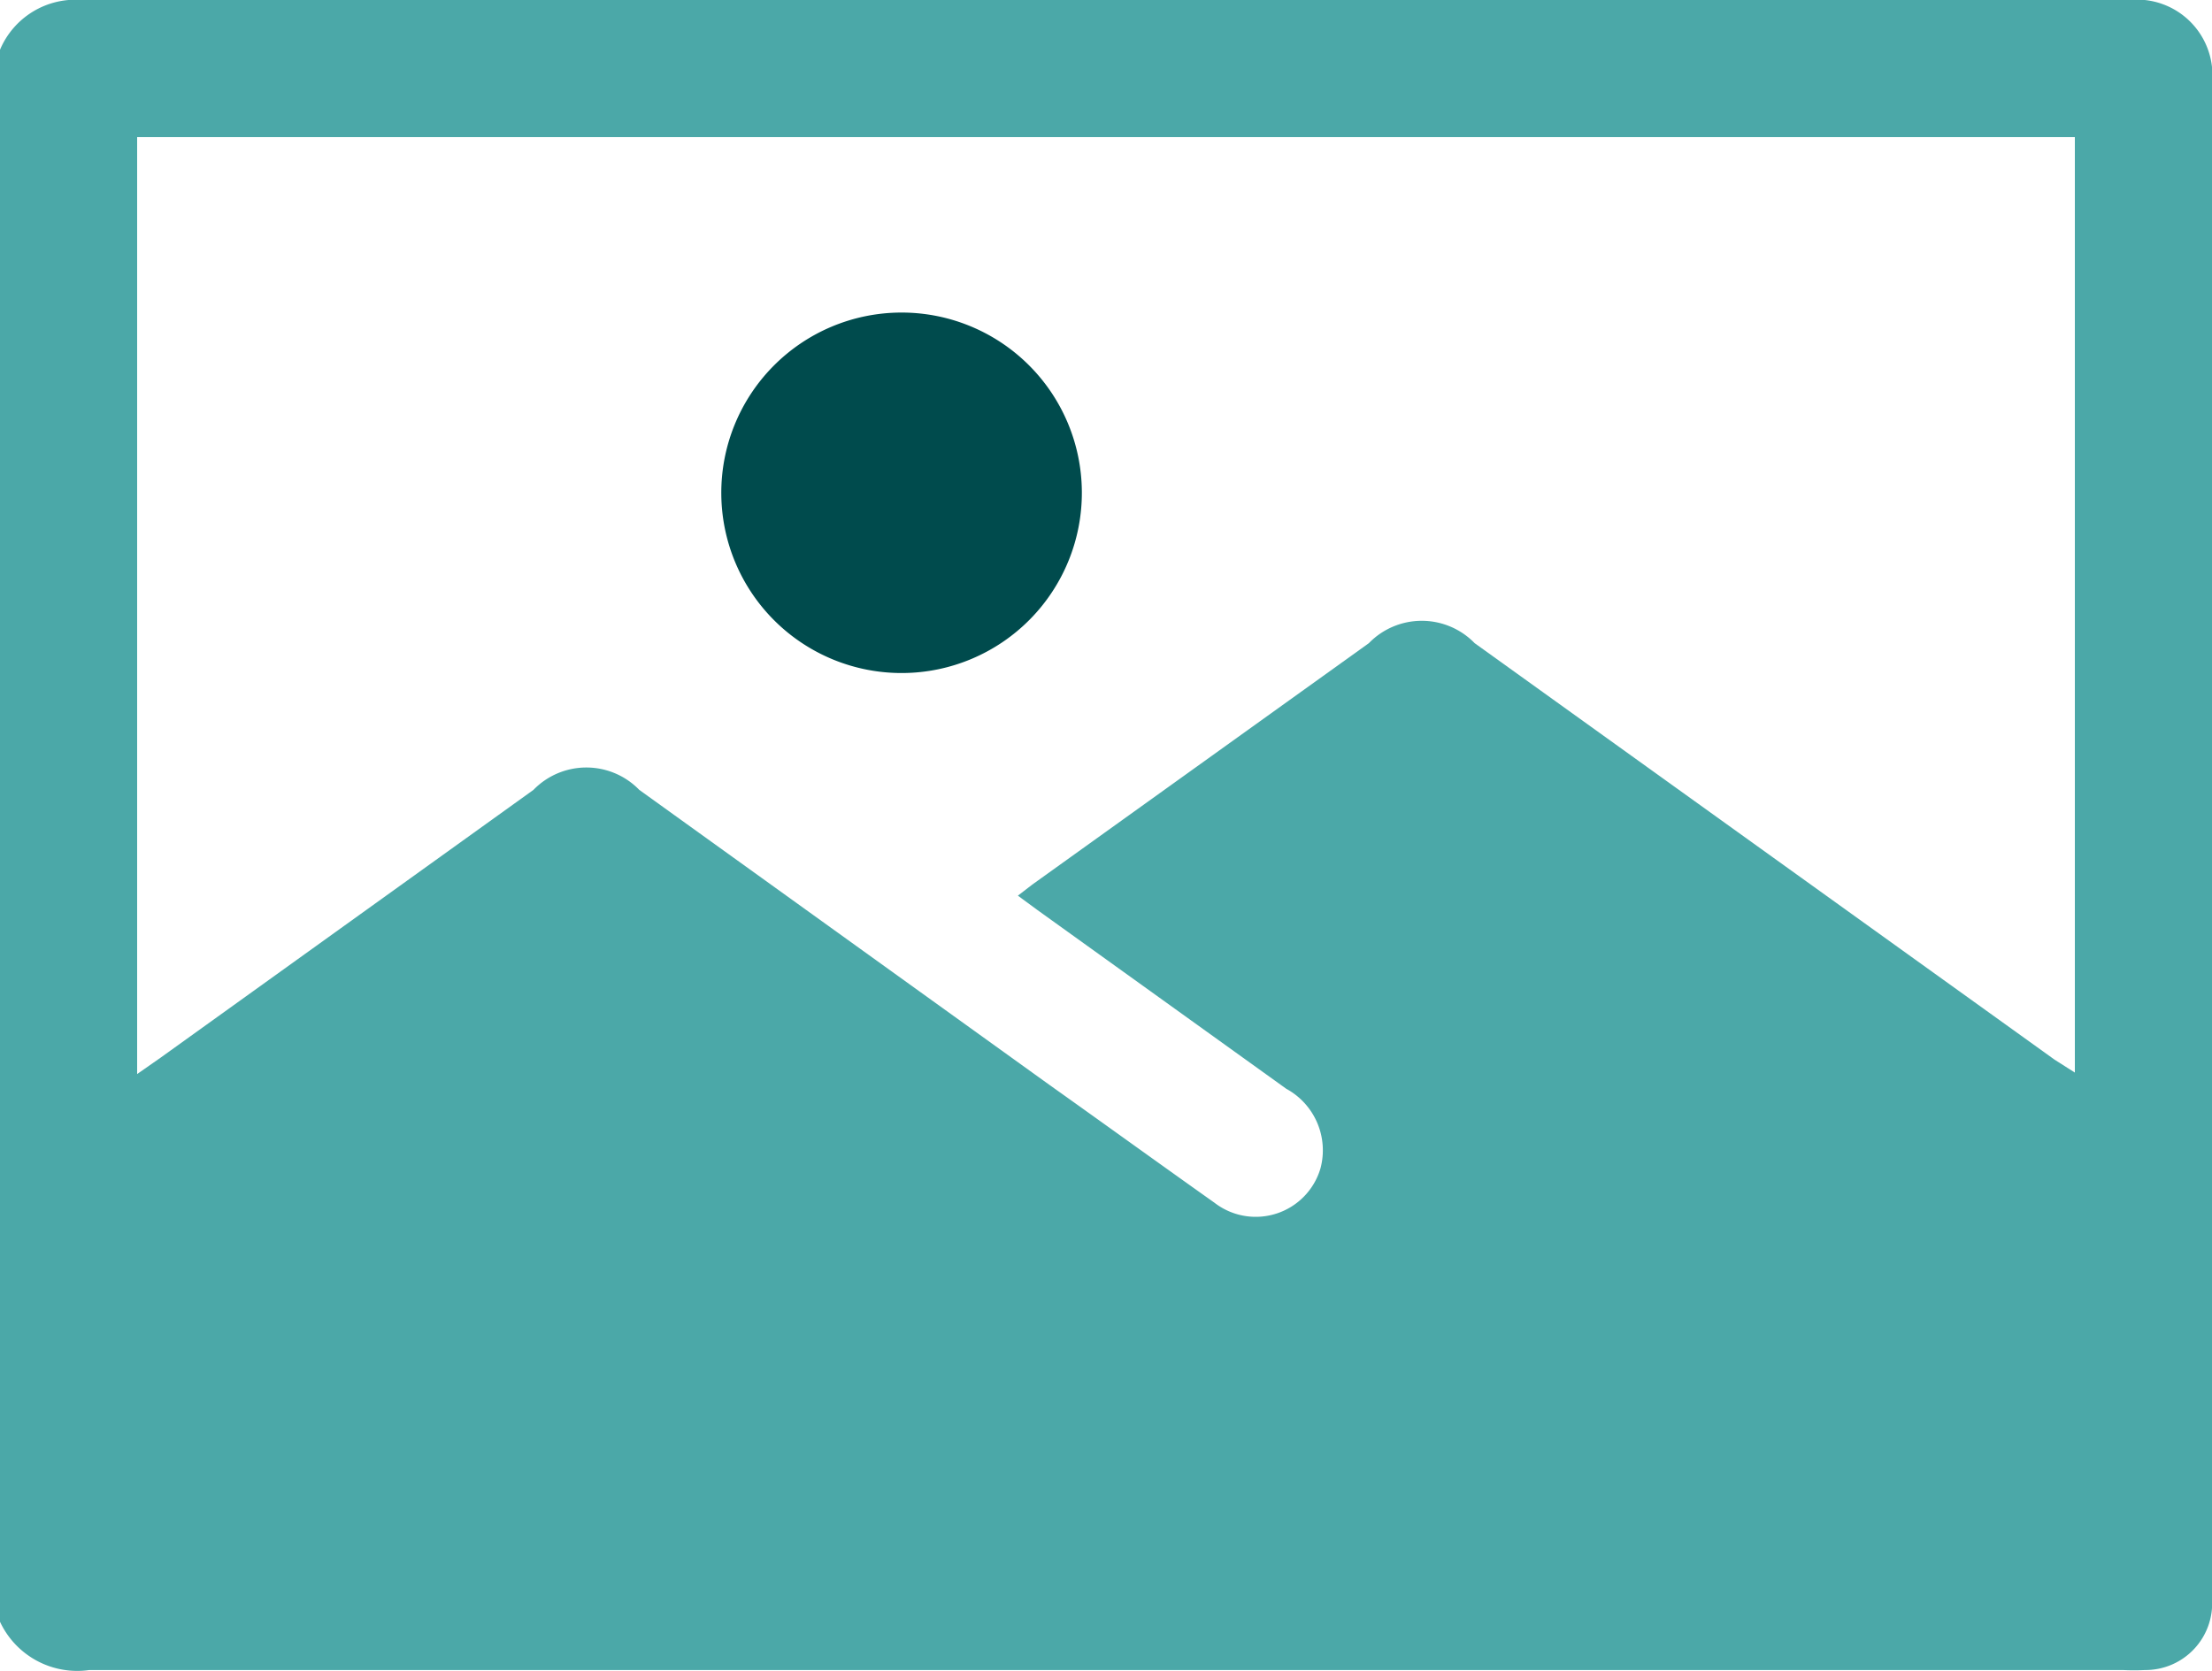
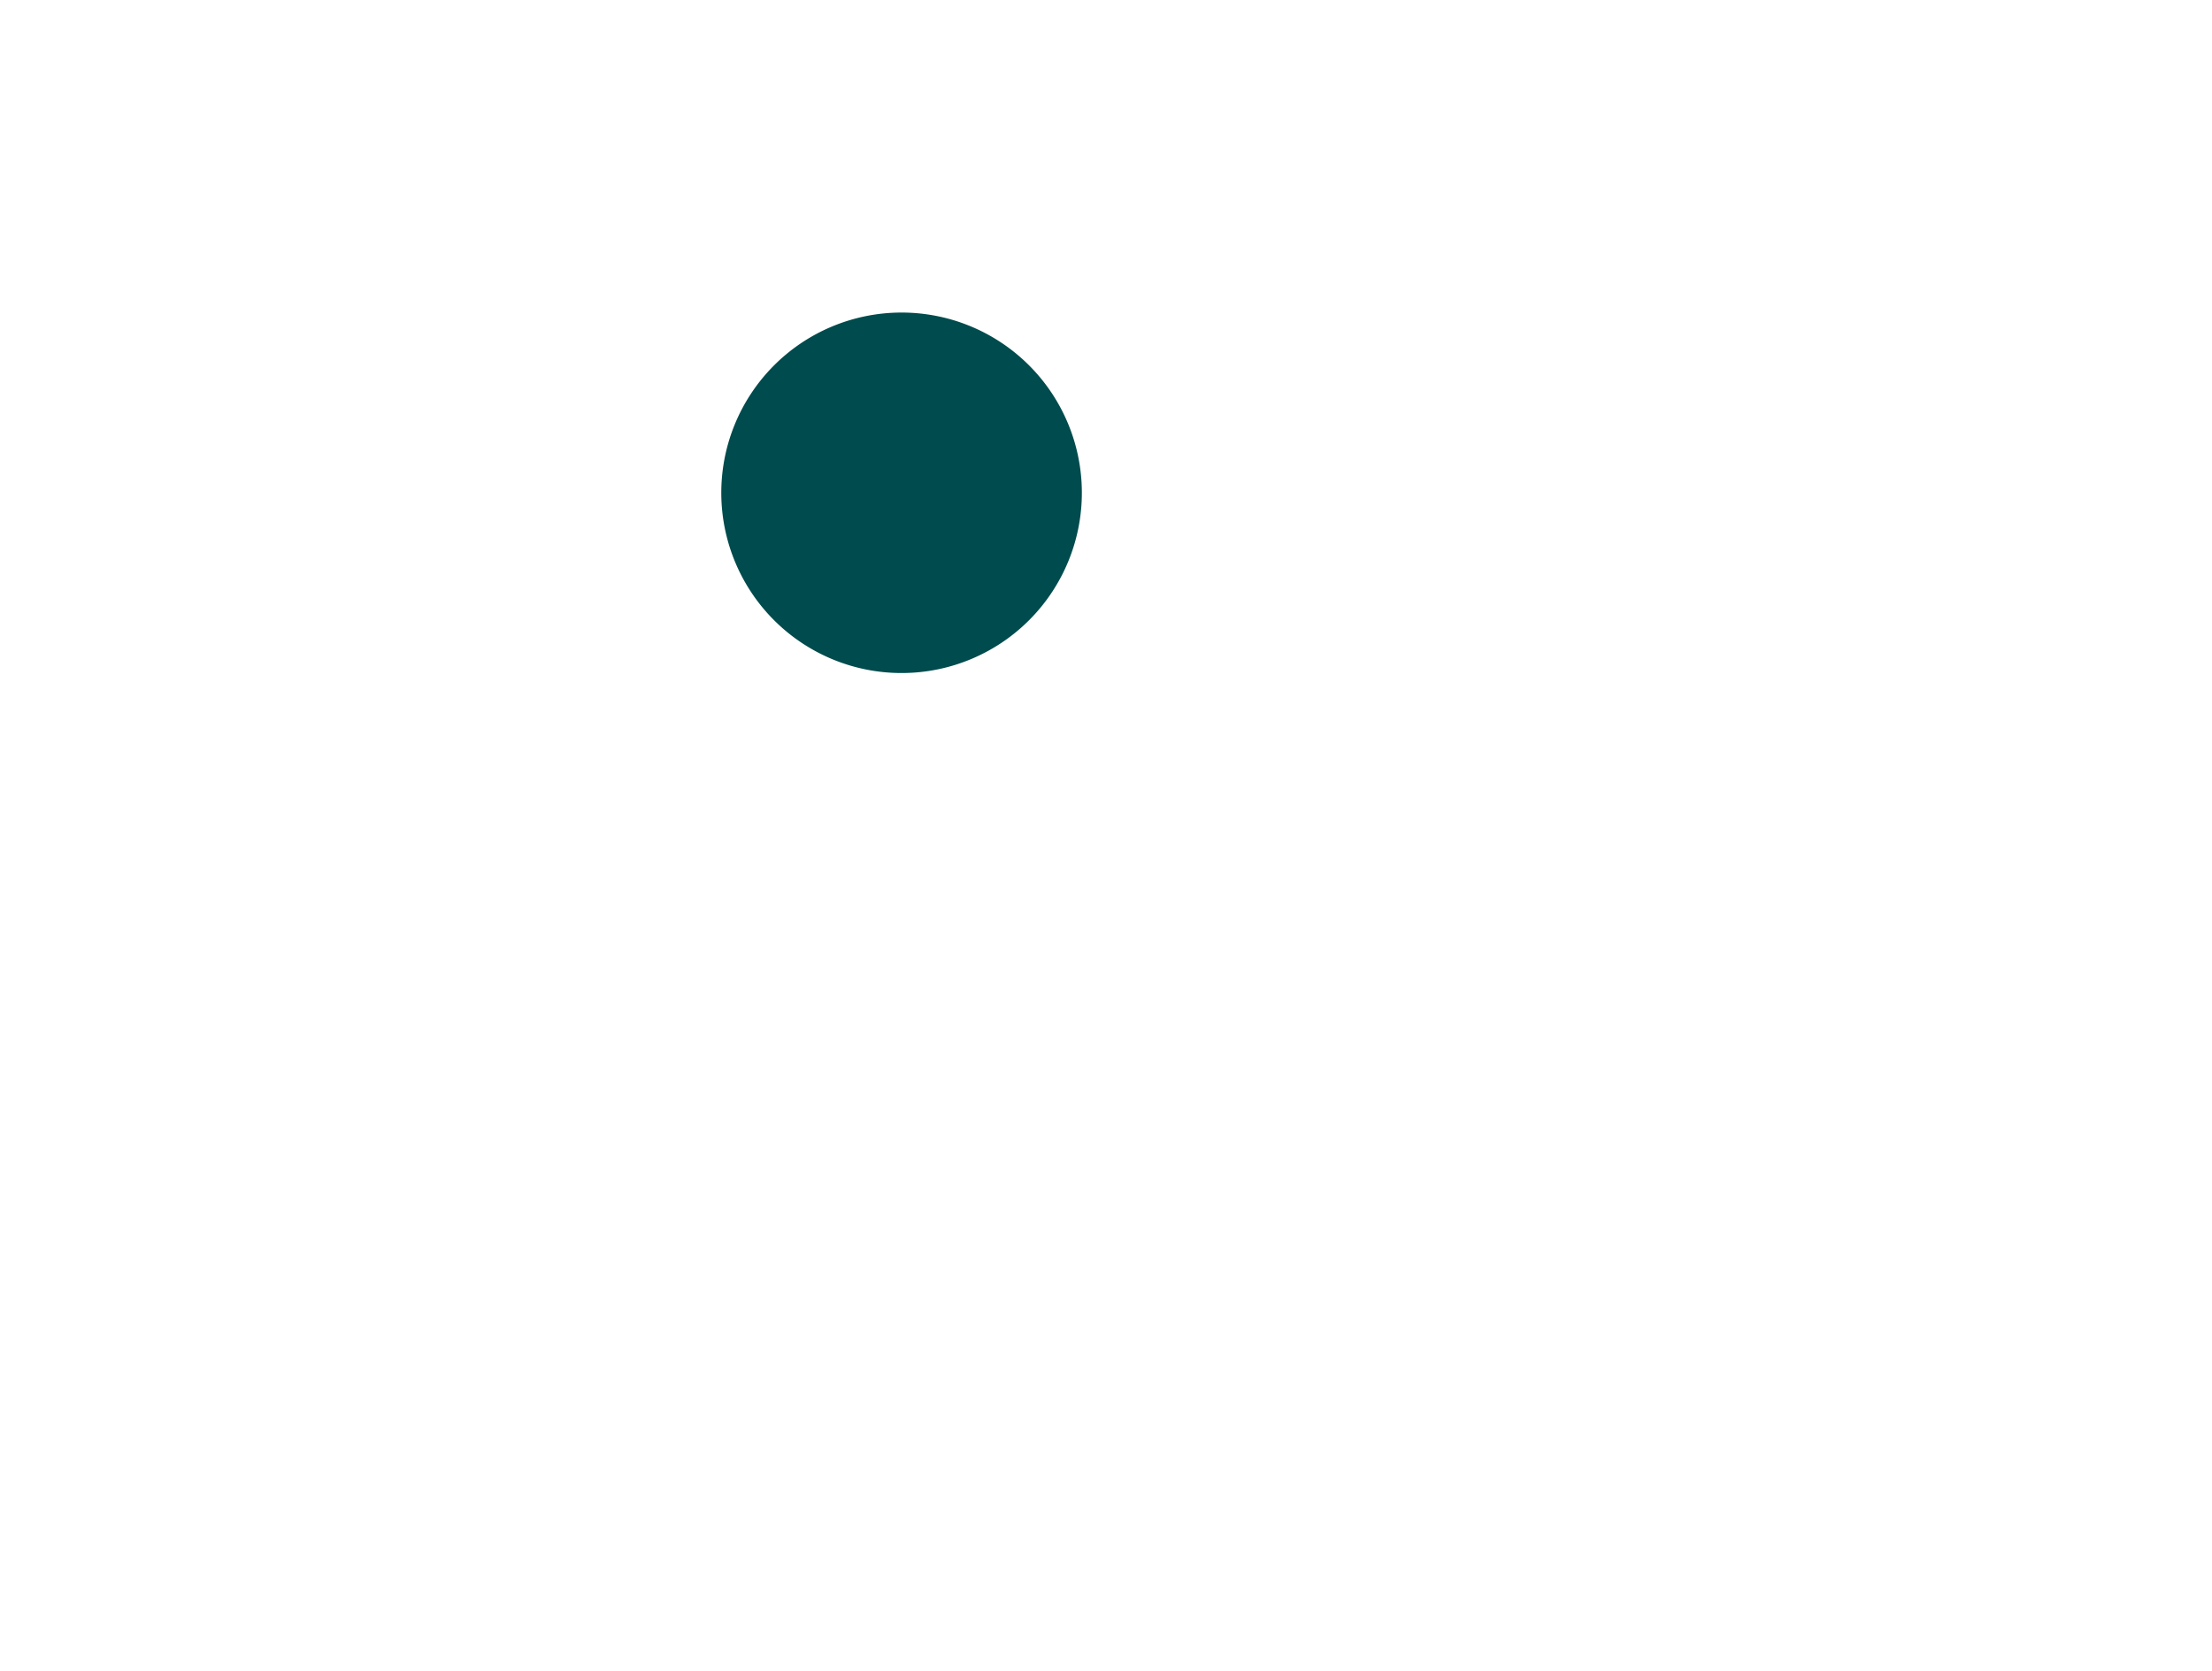
<svg xmlns="http://www.w3.org/2000/svg" viewBox="0 0 60 45.34">
  <defs>
    <style>.cls-1{fill:#4ba8a8;}.cls-2{fill:#004b4d;}</style>
  </defs>
  <title>index-icon10</title>
  <g id="图层_2" data-name="图层 2">
    <g id="图层_1-2" data-name="图层 1">
-       <path class="cls-1" d="M3.72,3.72V29.14l.63-.44,10.12-7.27a2,2,0,0,1,2.87,0l11.12,8c1.49,1.06,3,2.15,4.48,3.2a1.83,1.83,0,0,0,2.88-.94,1.9,1.9,0,0,0-.93-2.15l-6.75-4.85-.53-.39L28,24l9.13-6.55a2,2,0,0,1,2.87,0l15.73,11.3.55.35V3.72ZM0,44V1.35A2.22,2.22,0,0,1,2.23,0Q30,0,57.75,0A2.05,2.05,0,0,1,60,2.26q0,16.13,0,32.27v8.84a1.81,1.81,0,0,1-1.82,1.94,5.81,5.81,0,0,1-.59,0q-27.58,0-55.17,0A2.31,2.31,0,0,1,0,44" />
      <path class="cls-2" d="M24.42,8.48a4.89,4.89,0,0,1,.07,9.78,4.89,4.89,0,0,1-.07-9.78" />
    </g>
  </g>
</svg>